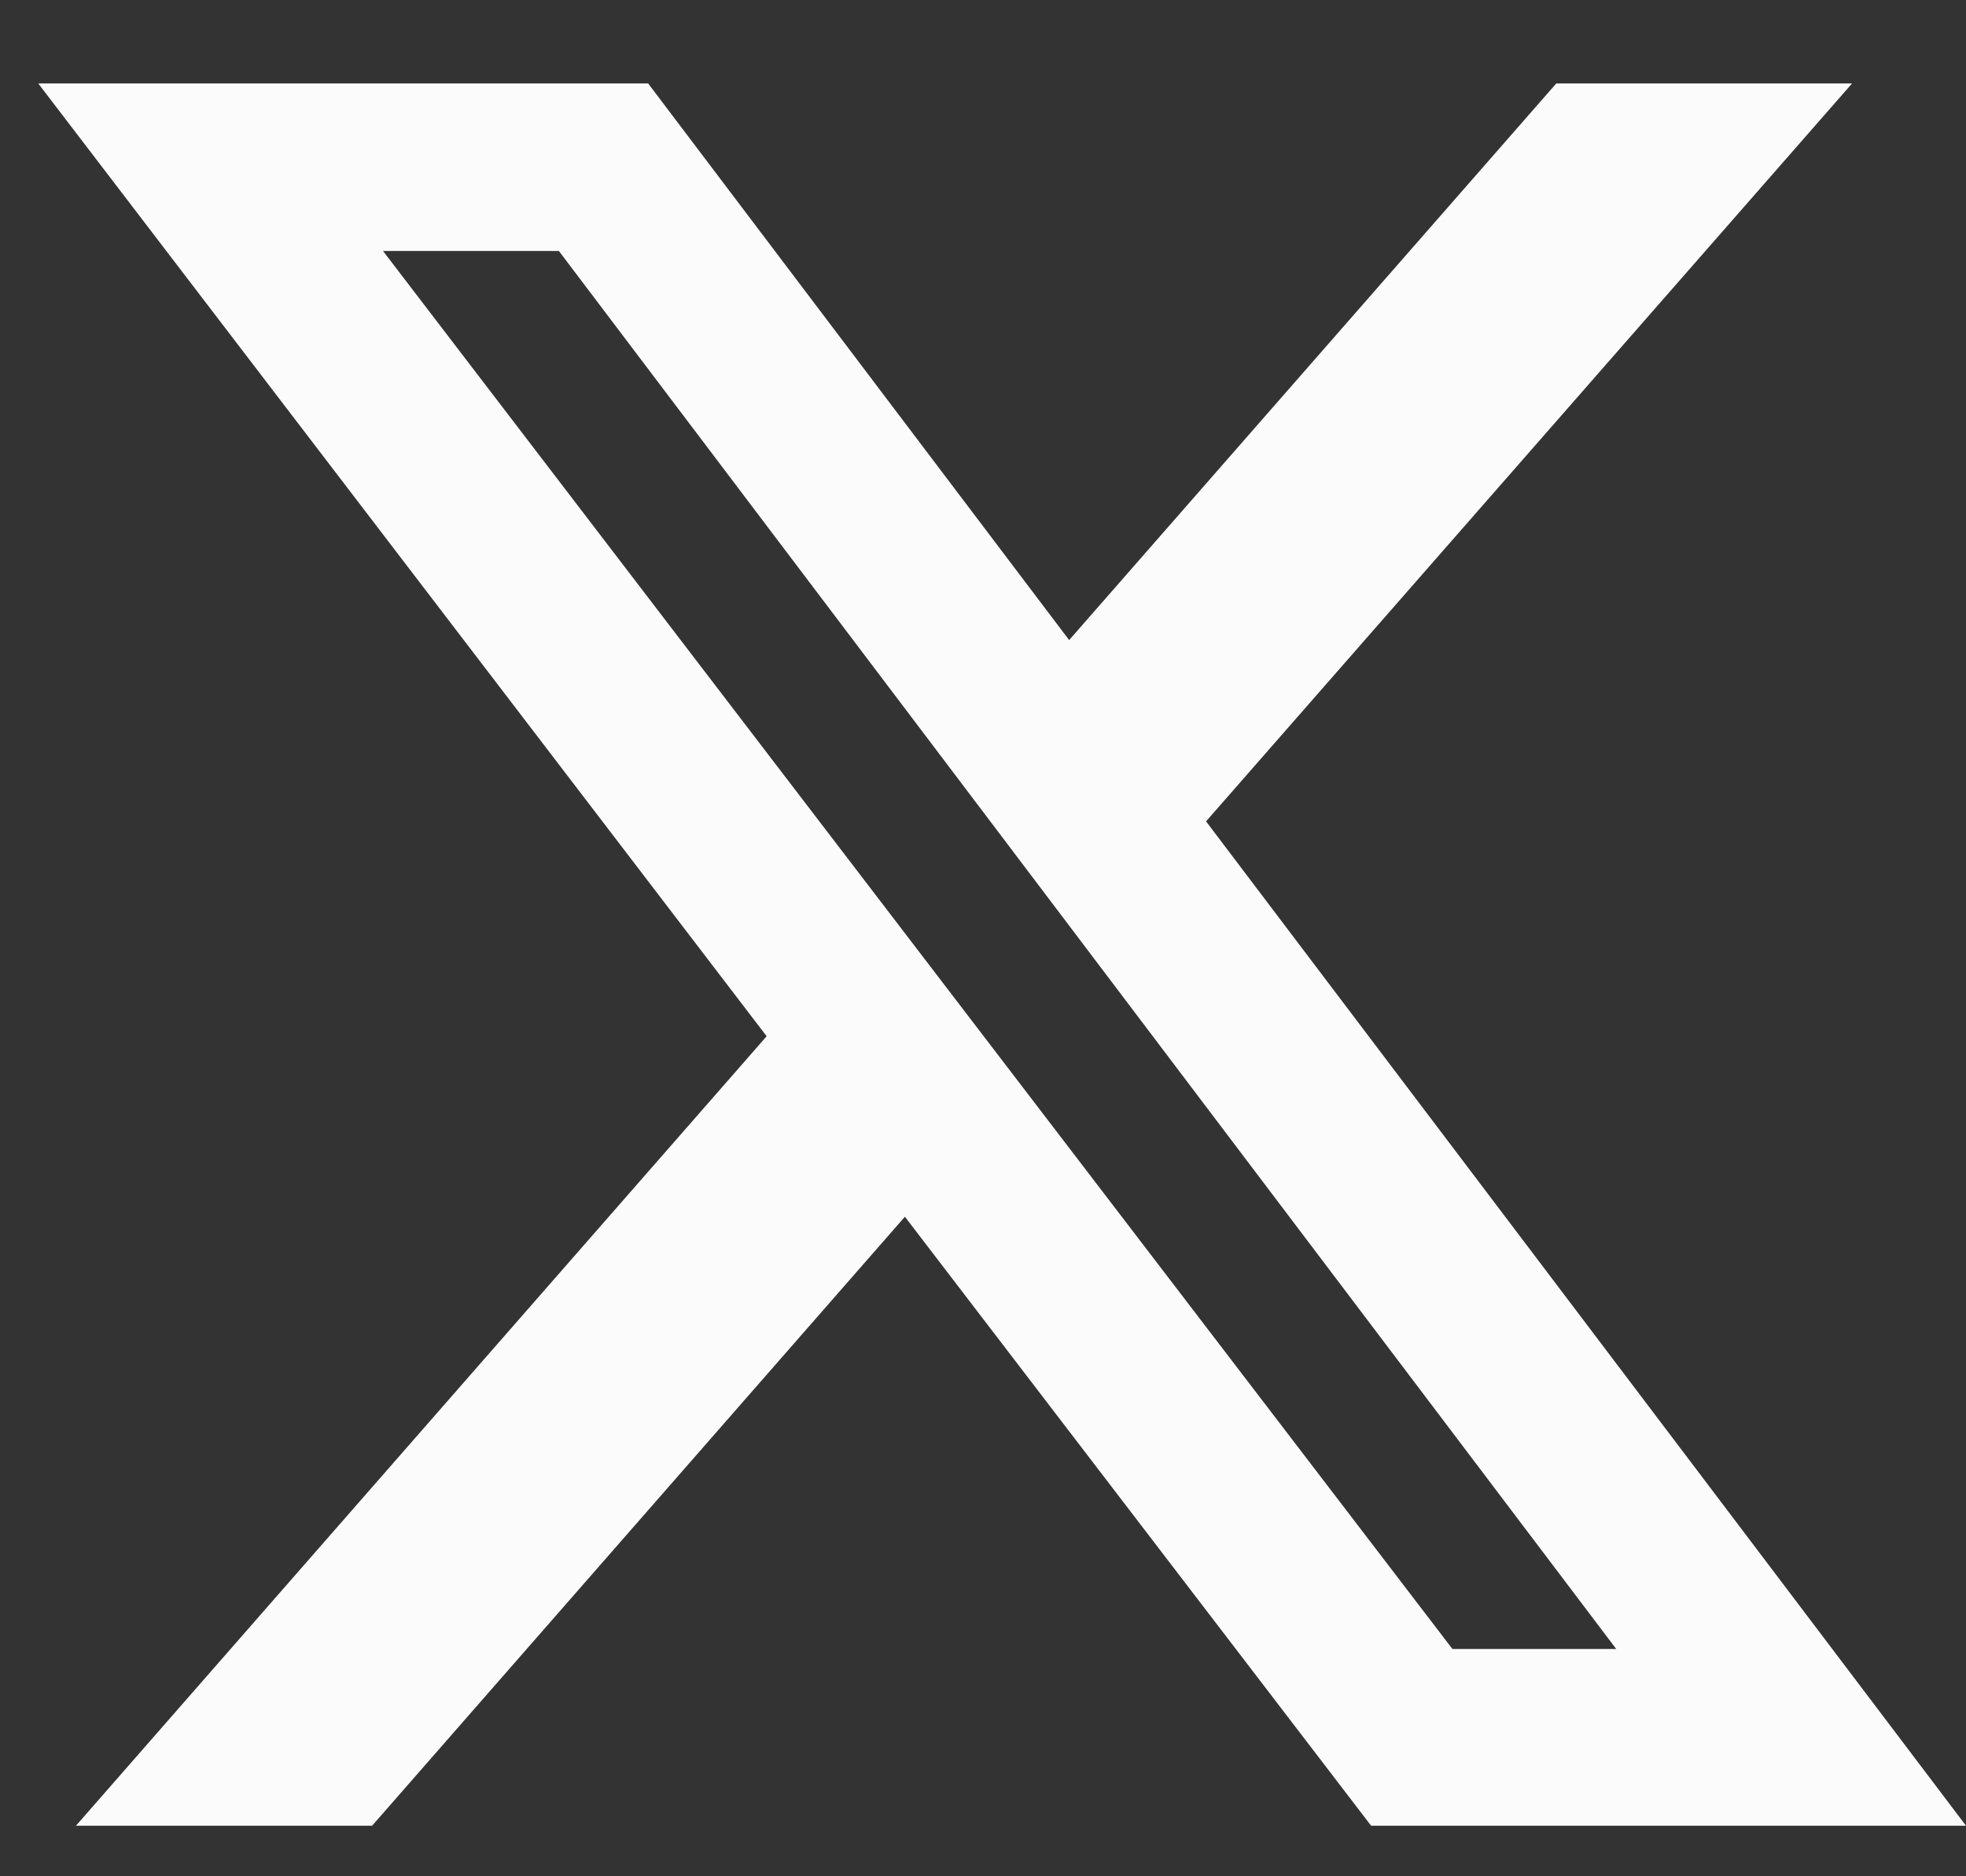
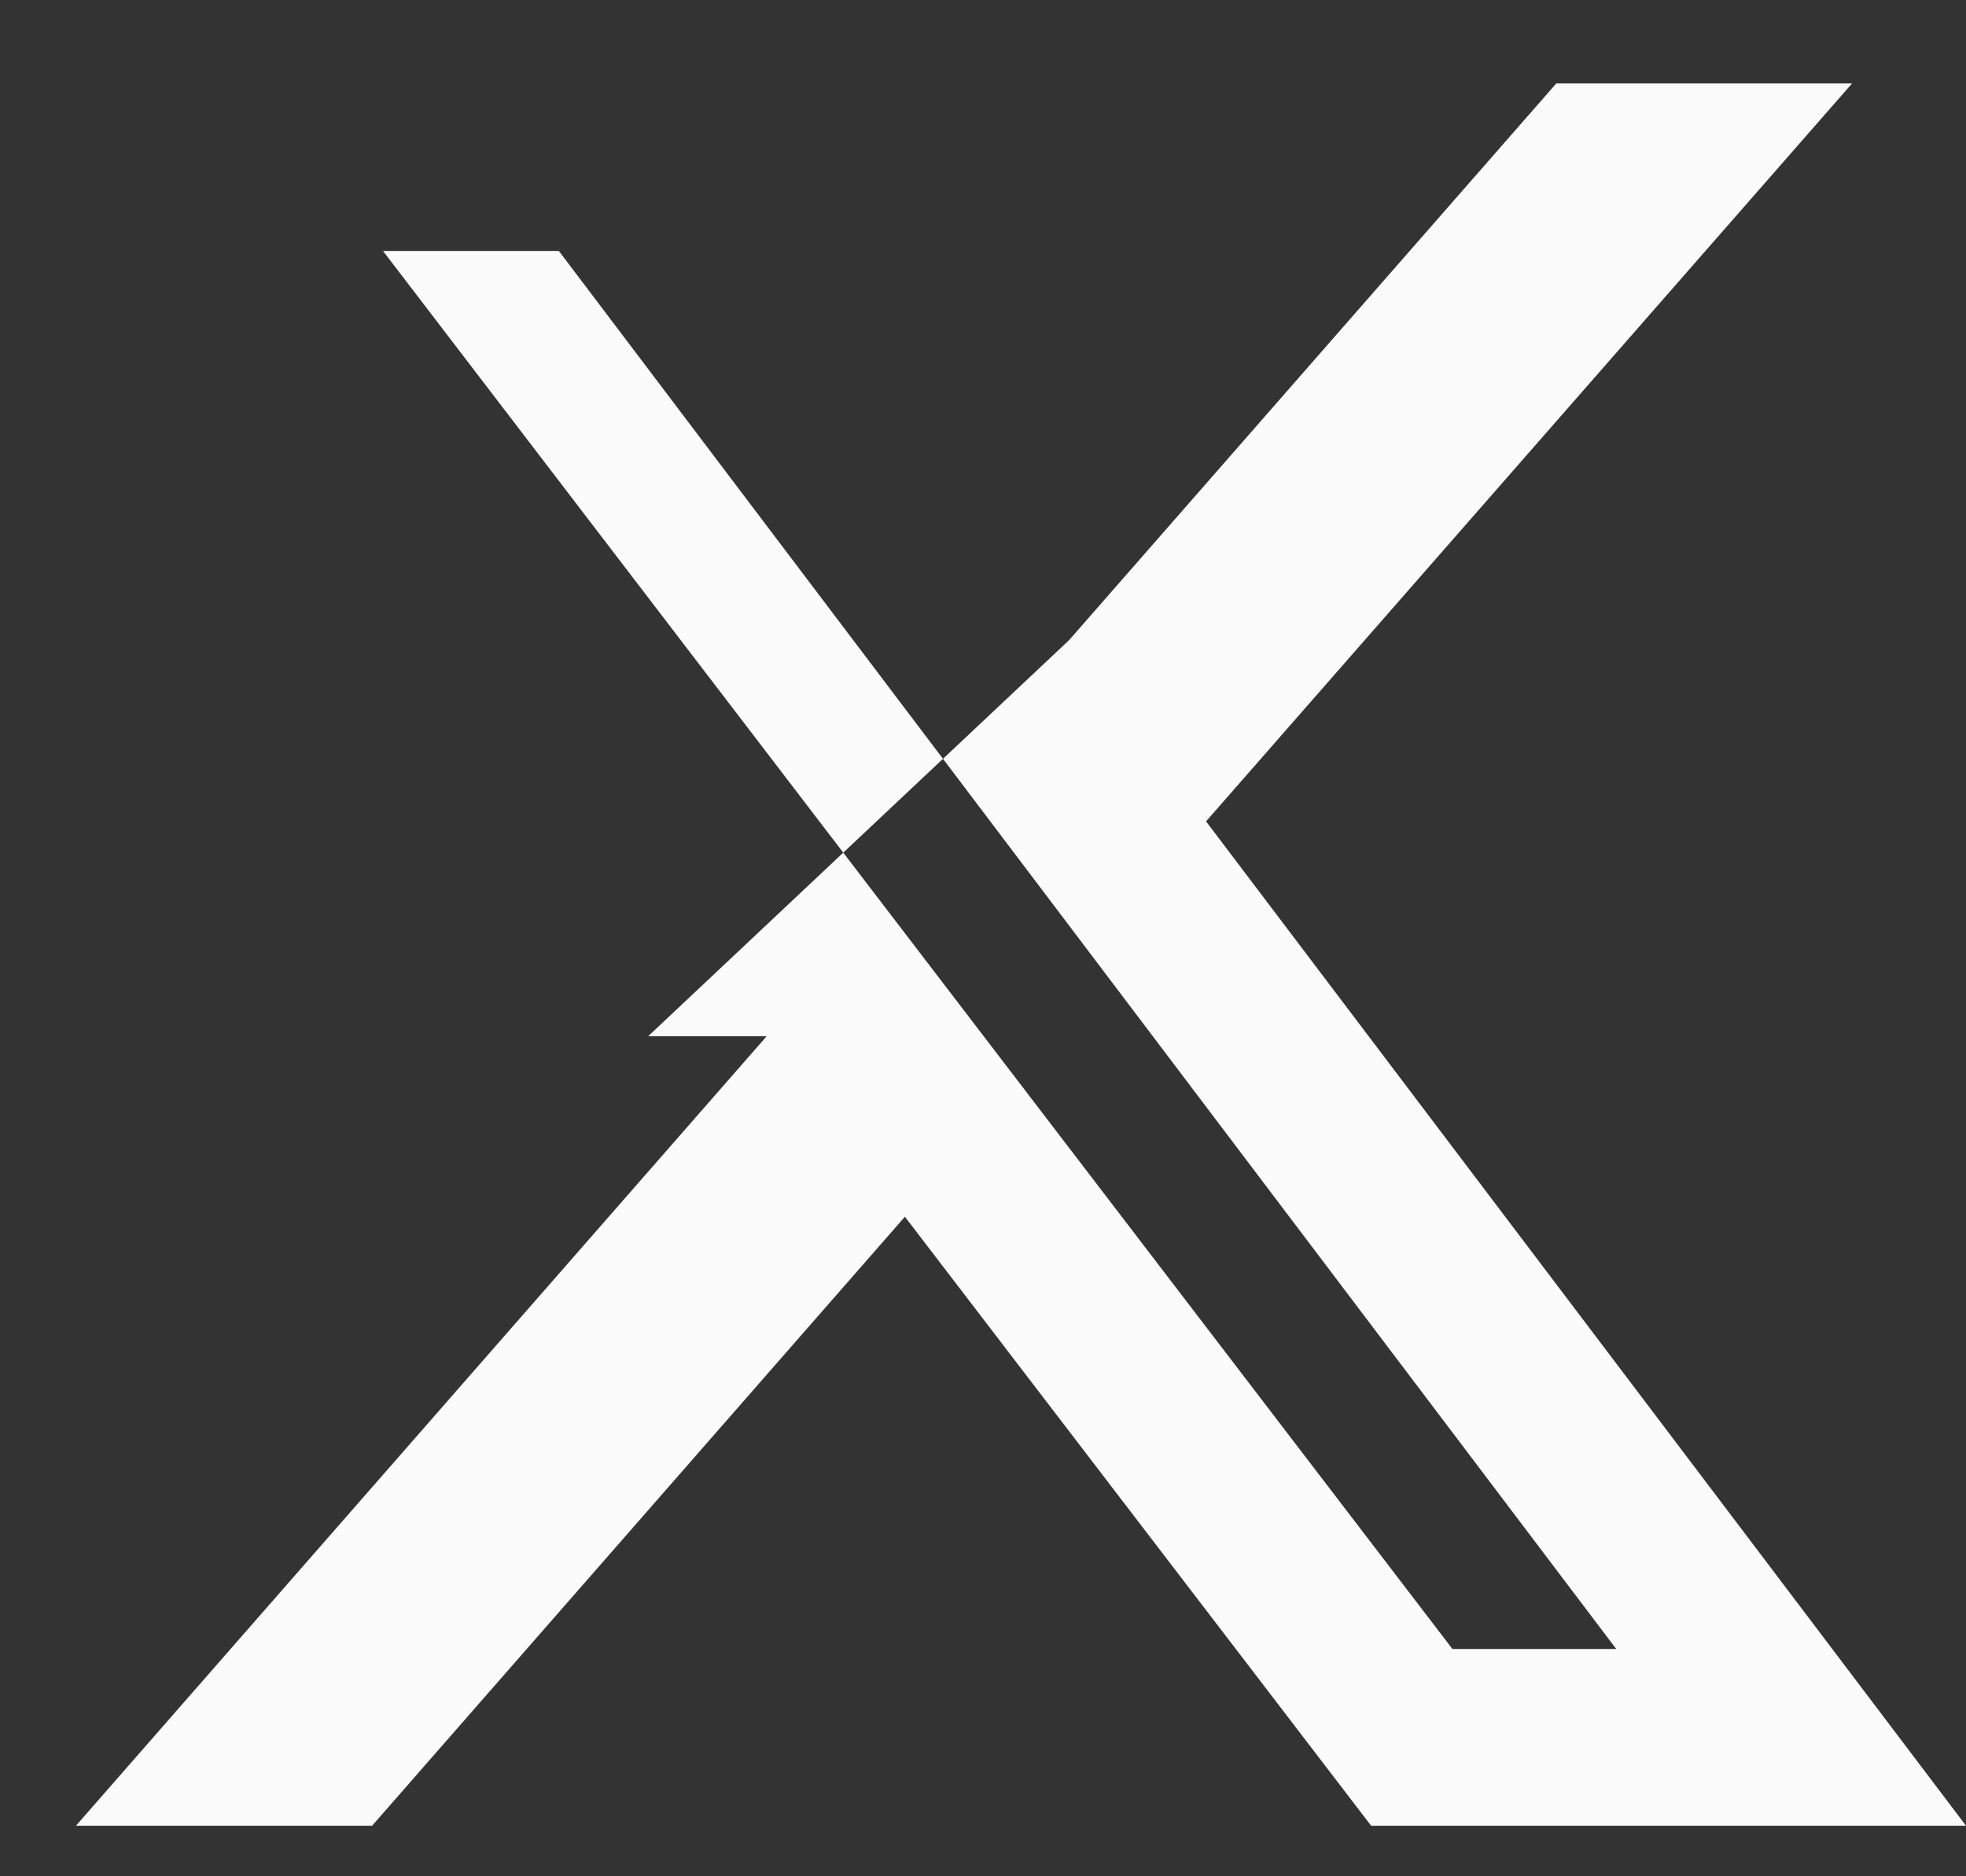
<svg xmlns="http://www.w3.org/2000/svg" width="22" height="21" viewBox="0 0 22 21" fill="none">
  <rect x="0" y="0" width="22" height="21" fill="#333333" stroke="none" />
-   <path d="M17.415 0.934H20.725L13.496 9.193L22 20.434H15.343L10.126 13.618L4.164 20.434H0.85L8.579 11.598L0.428 0.934H7.253L11.964 7.164L17.415 0.934ZM16.253 18.456H18.086L6.254 2.809H4.286L16.253 18.456Z" fill="#FBFBFB" />
+   <path d="M17.415 0.934H20.725L13.496 9.193L22 20.434H15.343L10.126 13.618L4.164 20.434H0.85L8.579 11.598H7.253L11.964 7.164L17.415 0.934ZM16.253 18.456H18.086L6.254 2.809H4.286L16.253 18.456Z" fill="#FBFBFB" />
</svg>